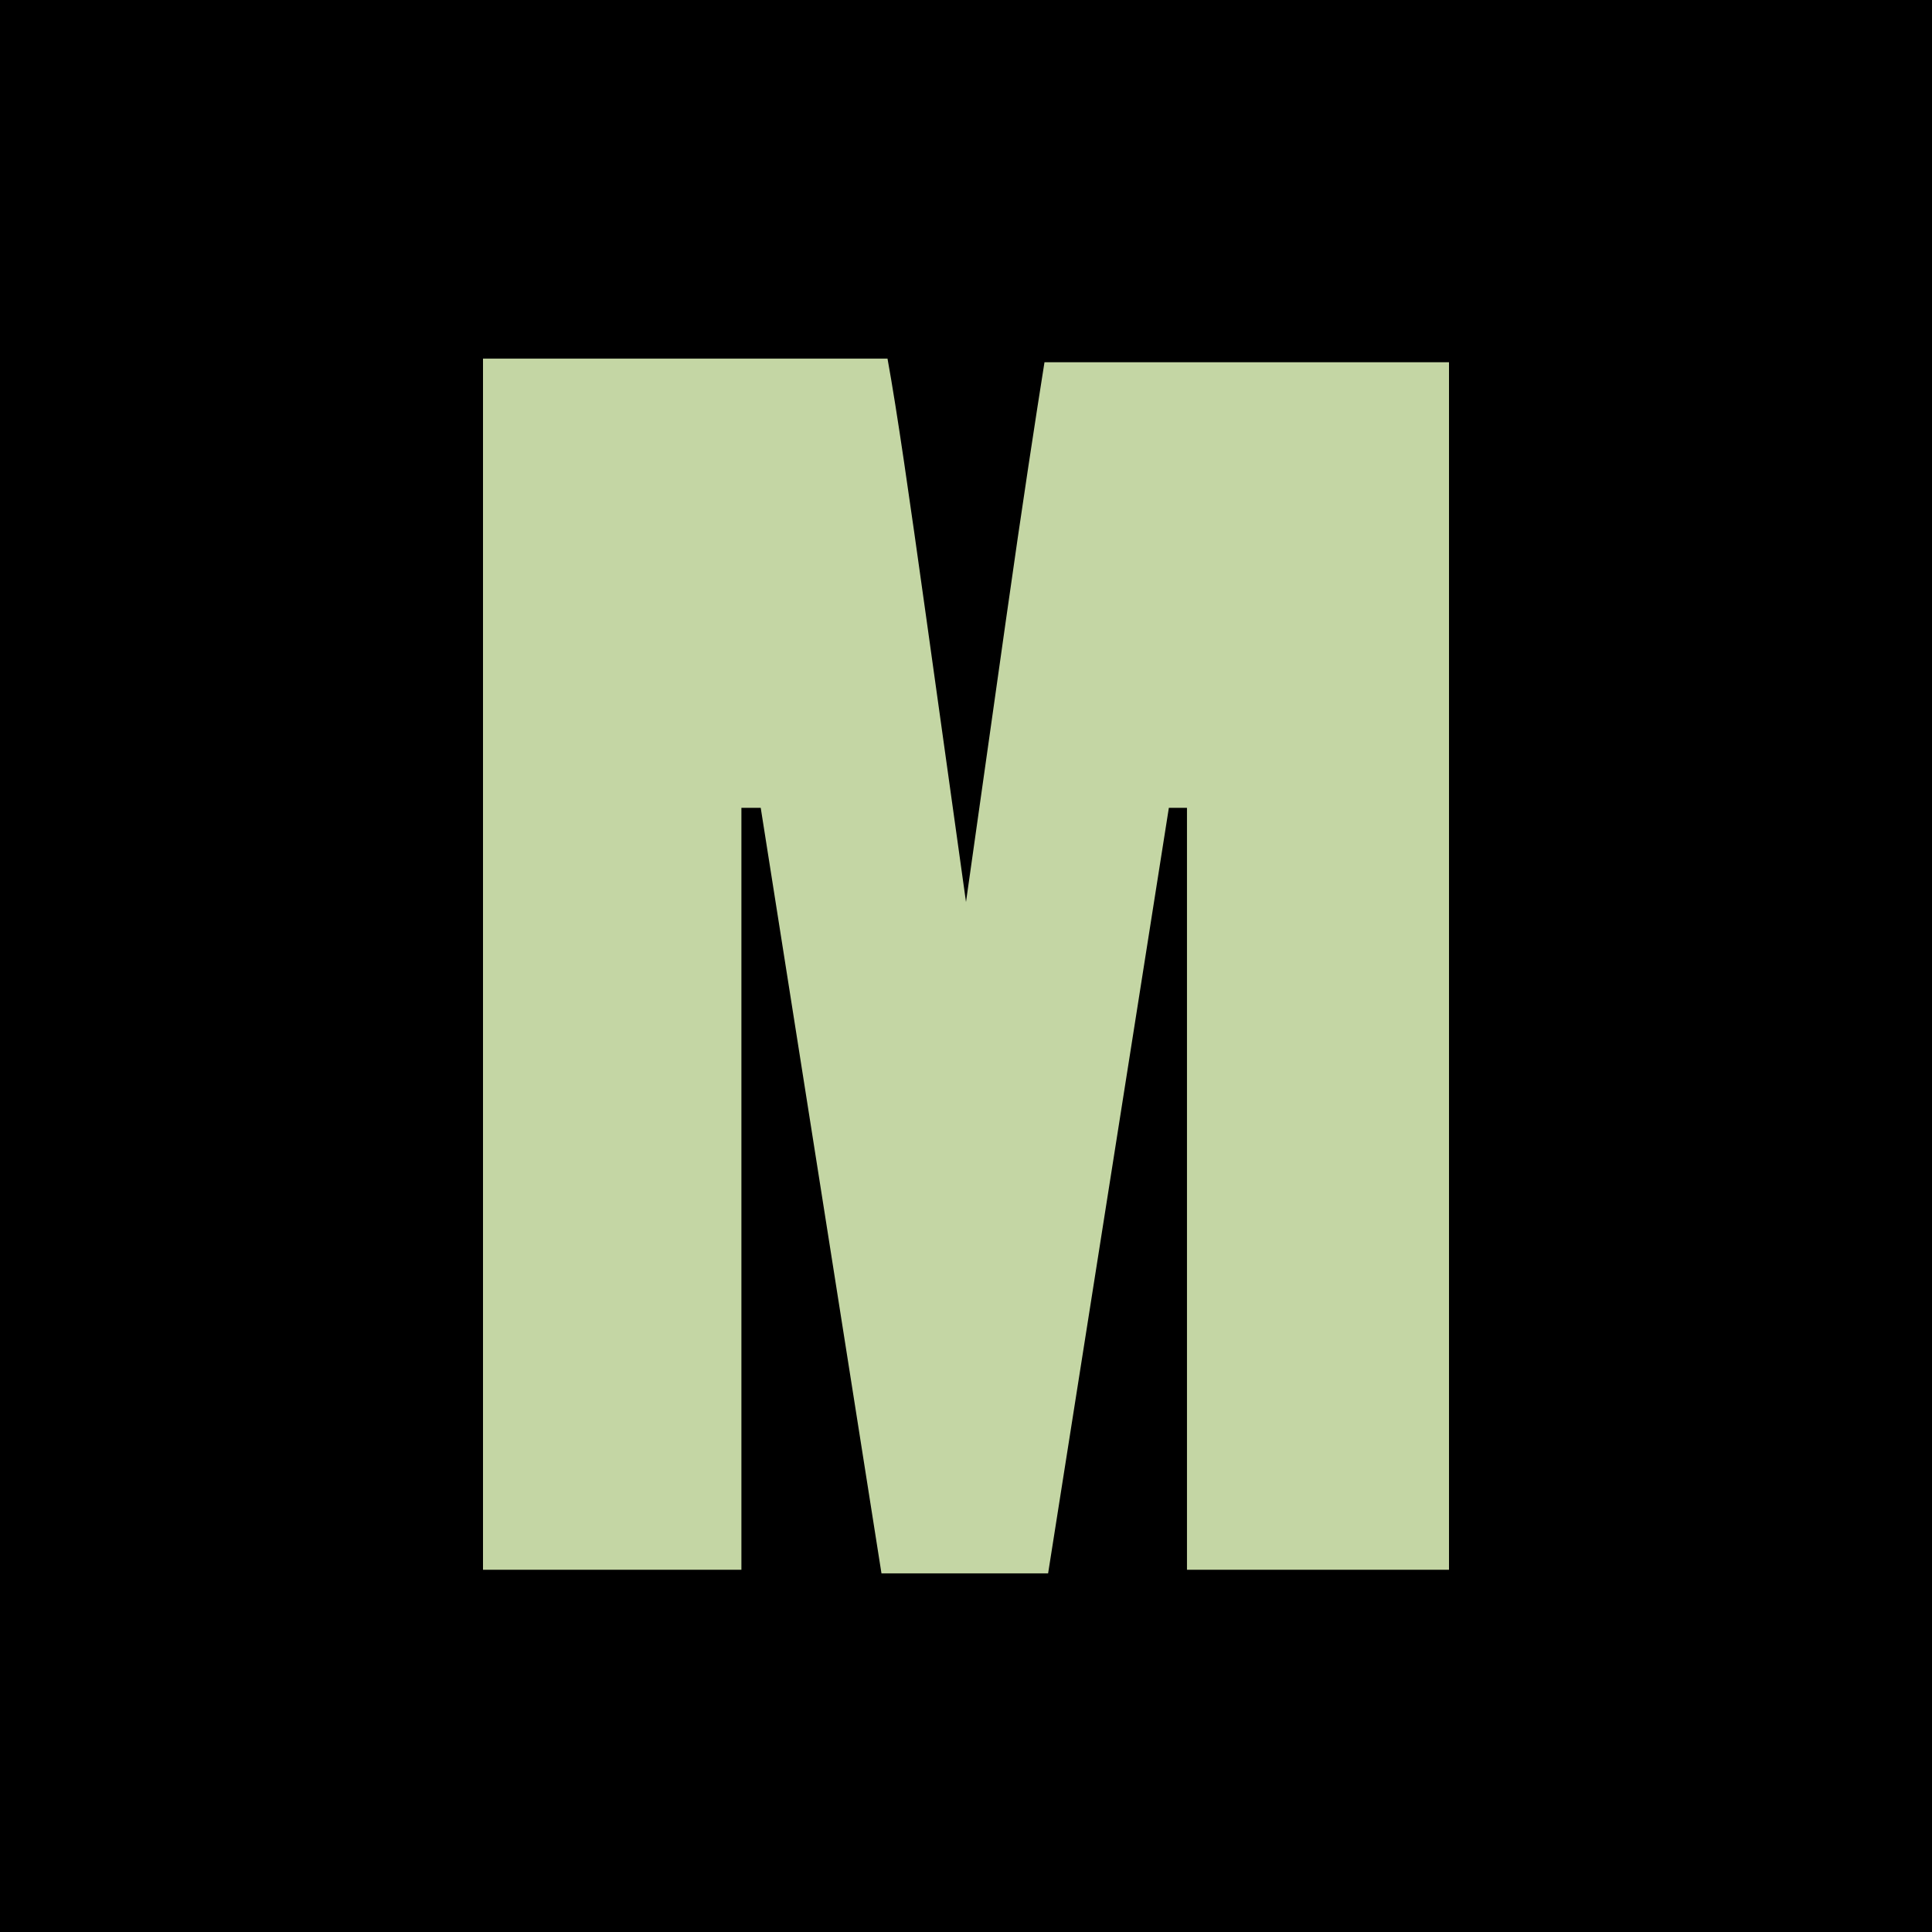
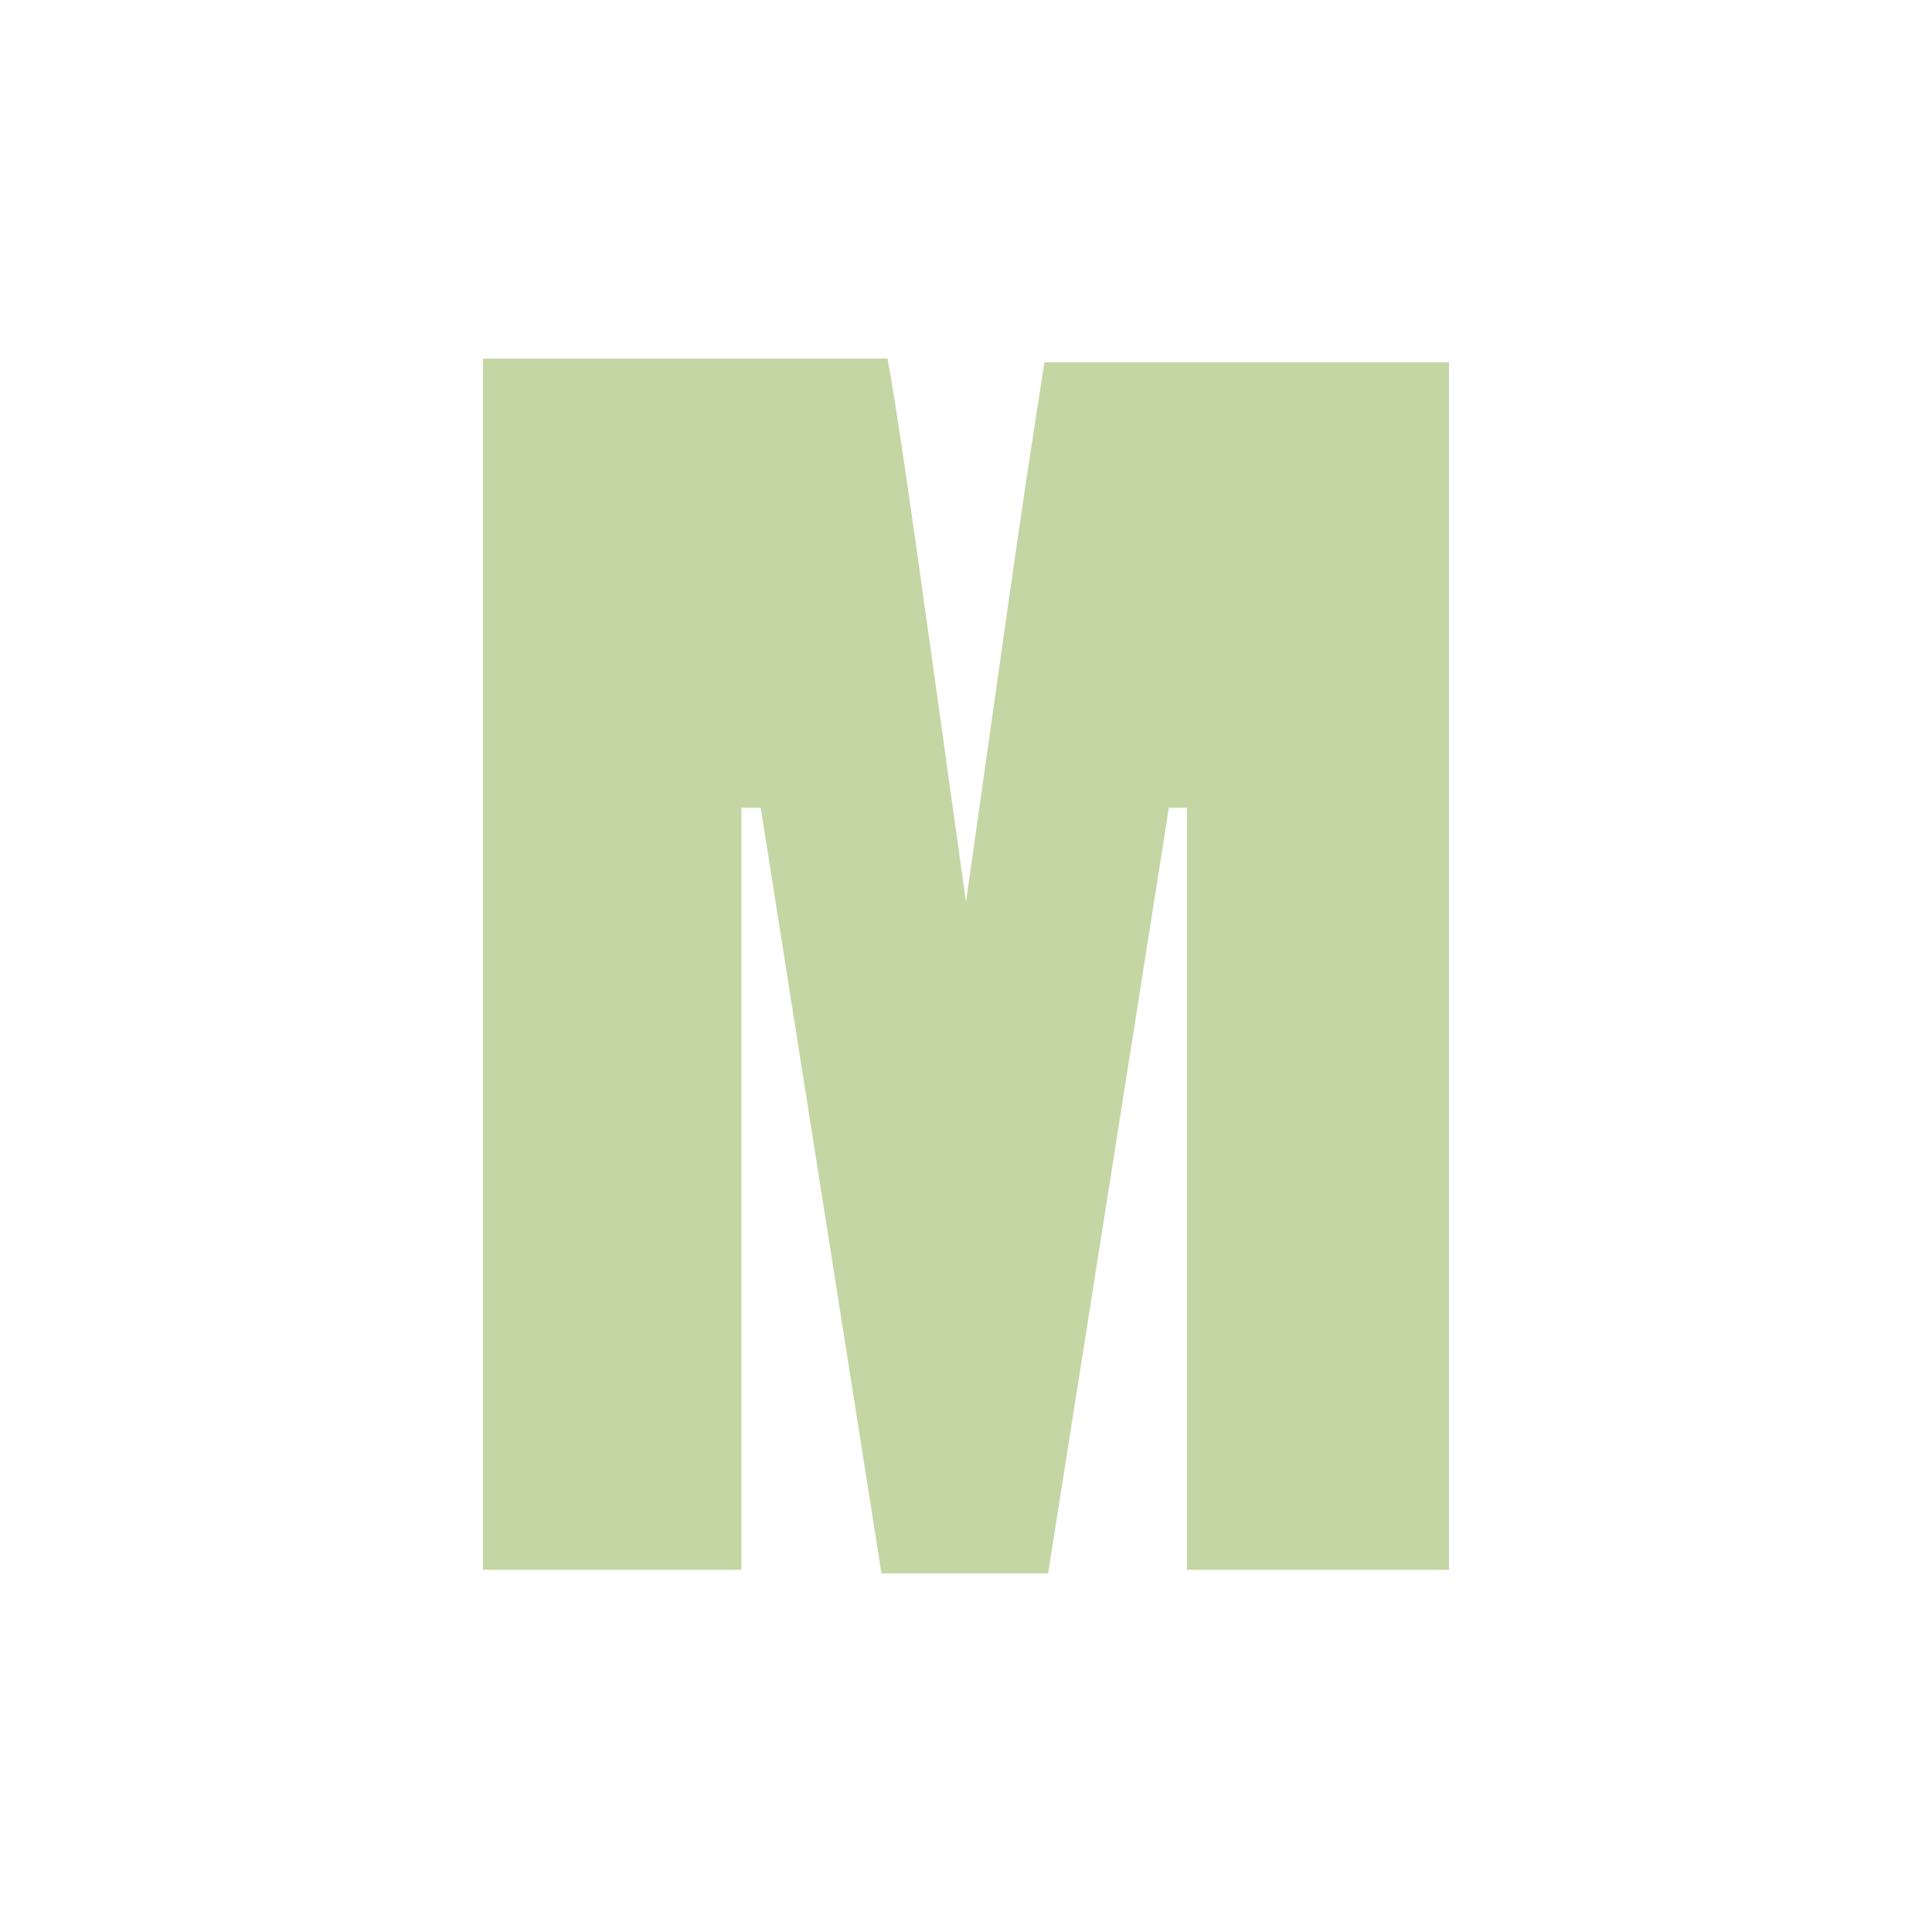
<svg xmlns="http://www.w3.org/2000/svg" viewBox="0 0 16 16">
  <defs>
    <style>.cls-1{fill:#c4d6a4;}</style>
  </defs>
  <g id="Layer_2" data-name="Layer 2">
    <g id="Layer_1-2" data-name="Layer 1">
-       <rect width="16" height="16" />
-       <path class="cls-1" d="M6.14,6.69H6.3l1,6.34H8.68l1-6.34h.15V13H12V3H8.65c-.07.44-.18,1.15-.32,2.14L8,7.47,7.67,5.11c-.14-1-.24-1.7-.32-2.14H4V13H6.14Zm3.61-.3h0Zm-3.5,0h0Z" />
+       <path class="cls-1" d="M6.14,6.69H6.3l1,6.34H8.68l1-6.34h.15V13H12V3H8.65c-.07.44-.18,1.15-.32,2.14L8,7.47,7.67,5.11c-.14-1-.24-1.7-.32-2.14H4V13H6.14m3.61-.3h0Zm-3.5,0h0Z" />
    </g>
  </g>
</svg>